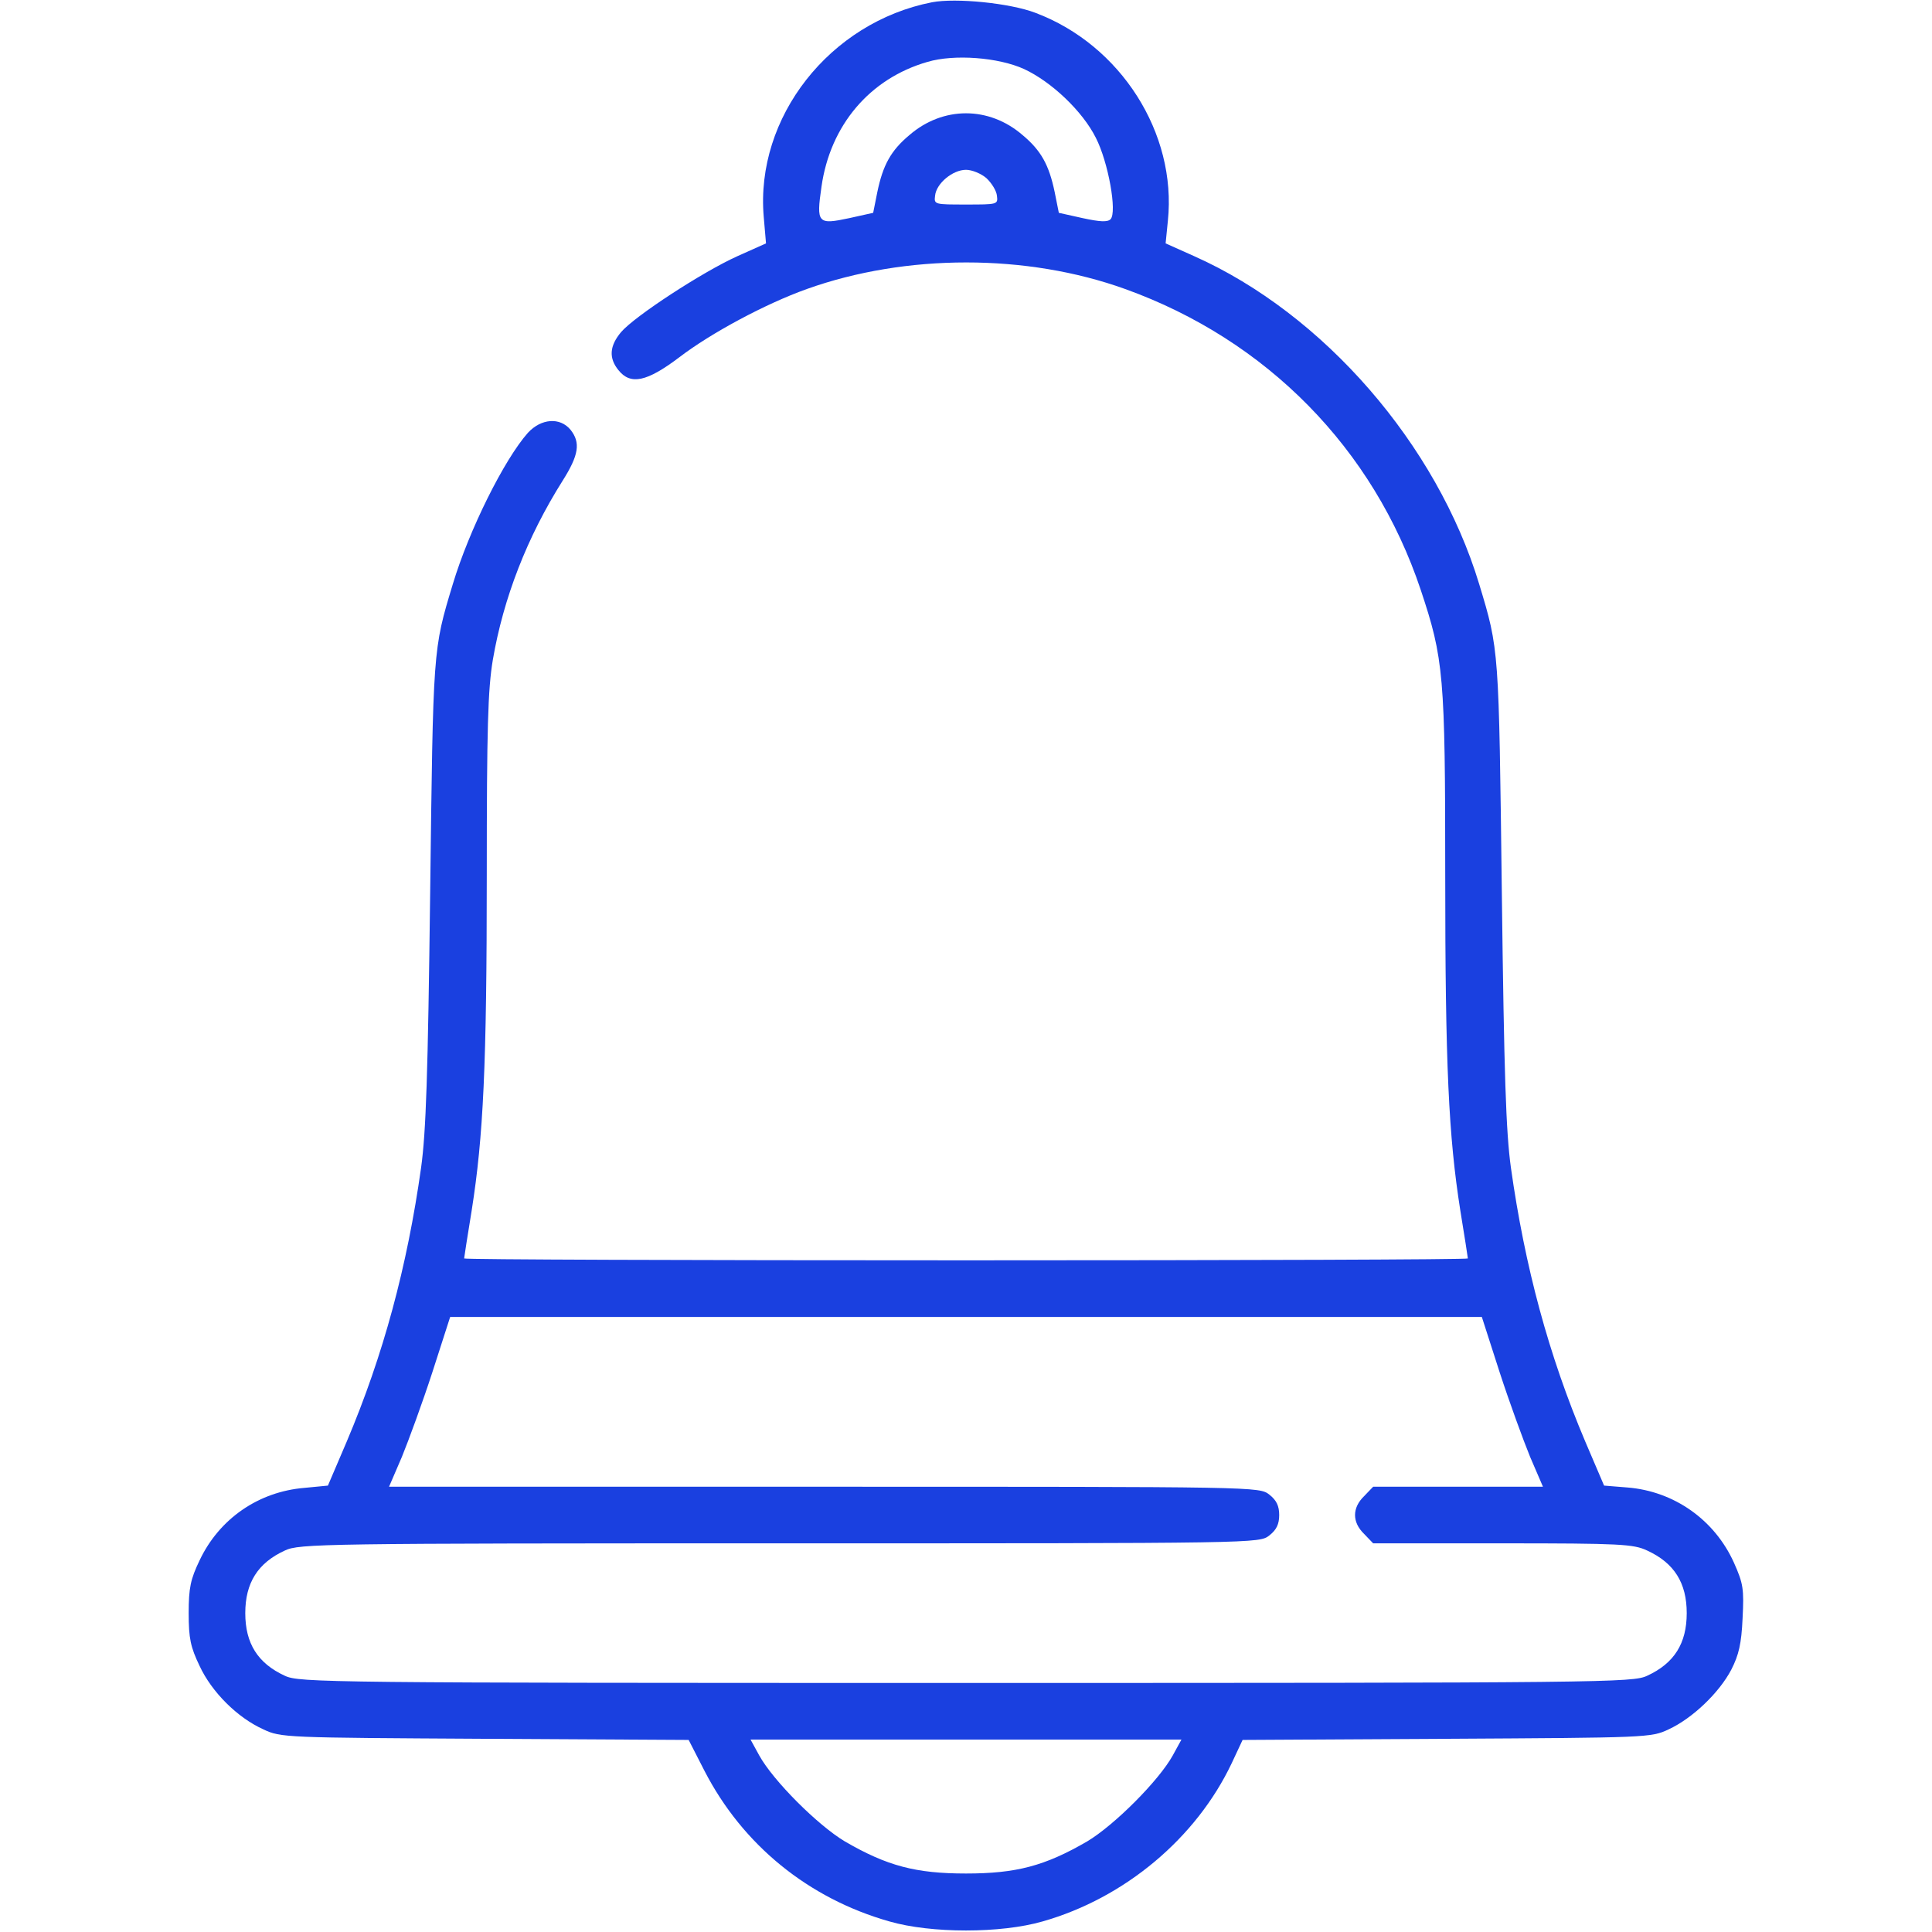
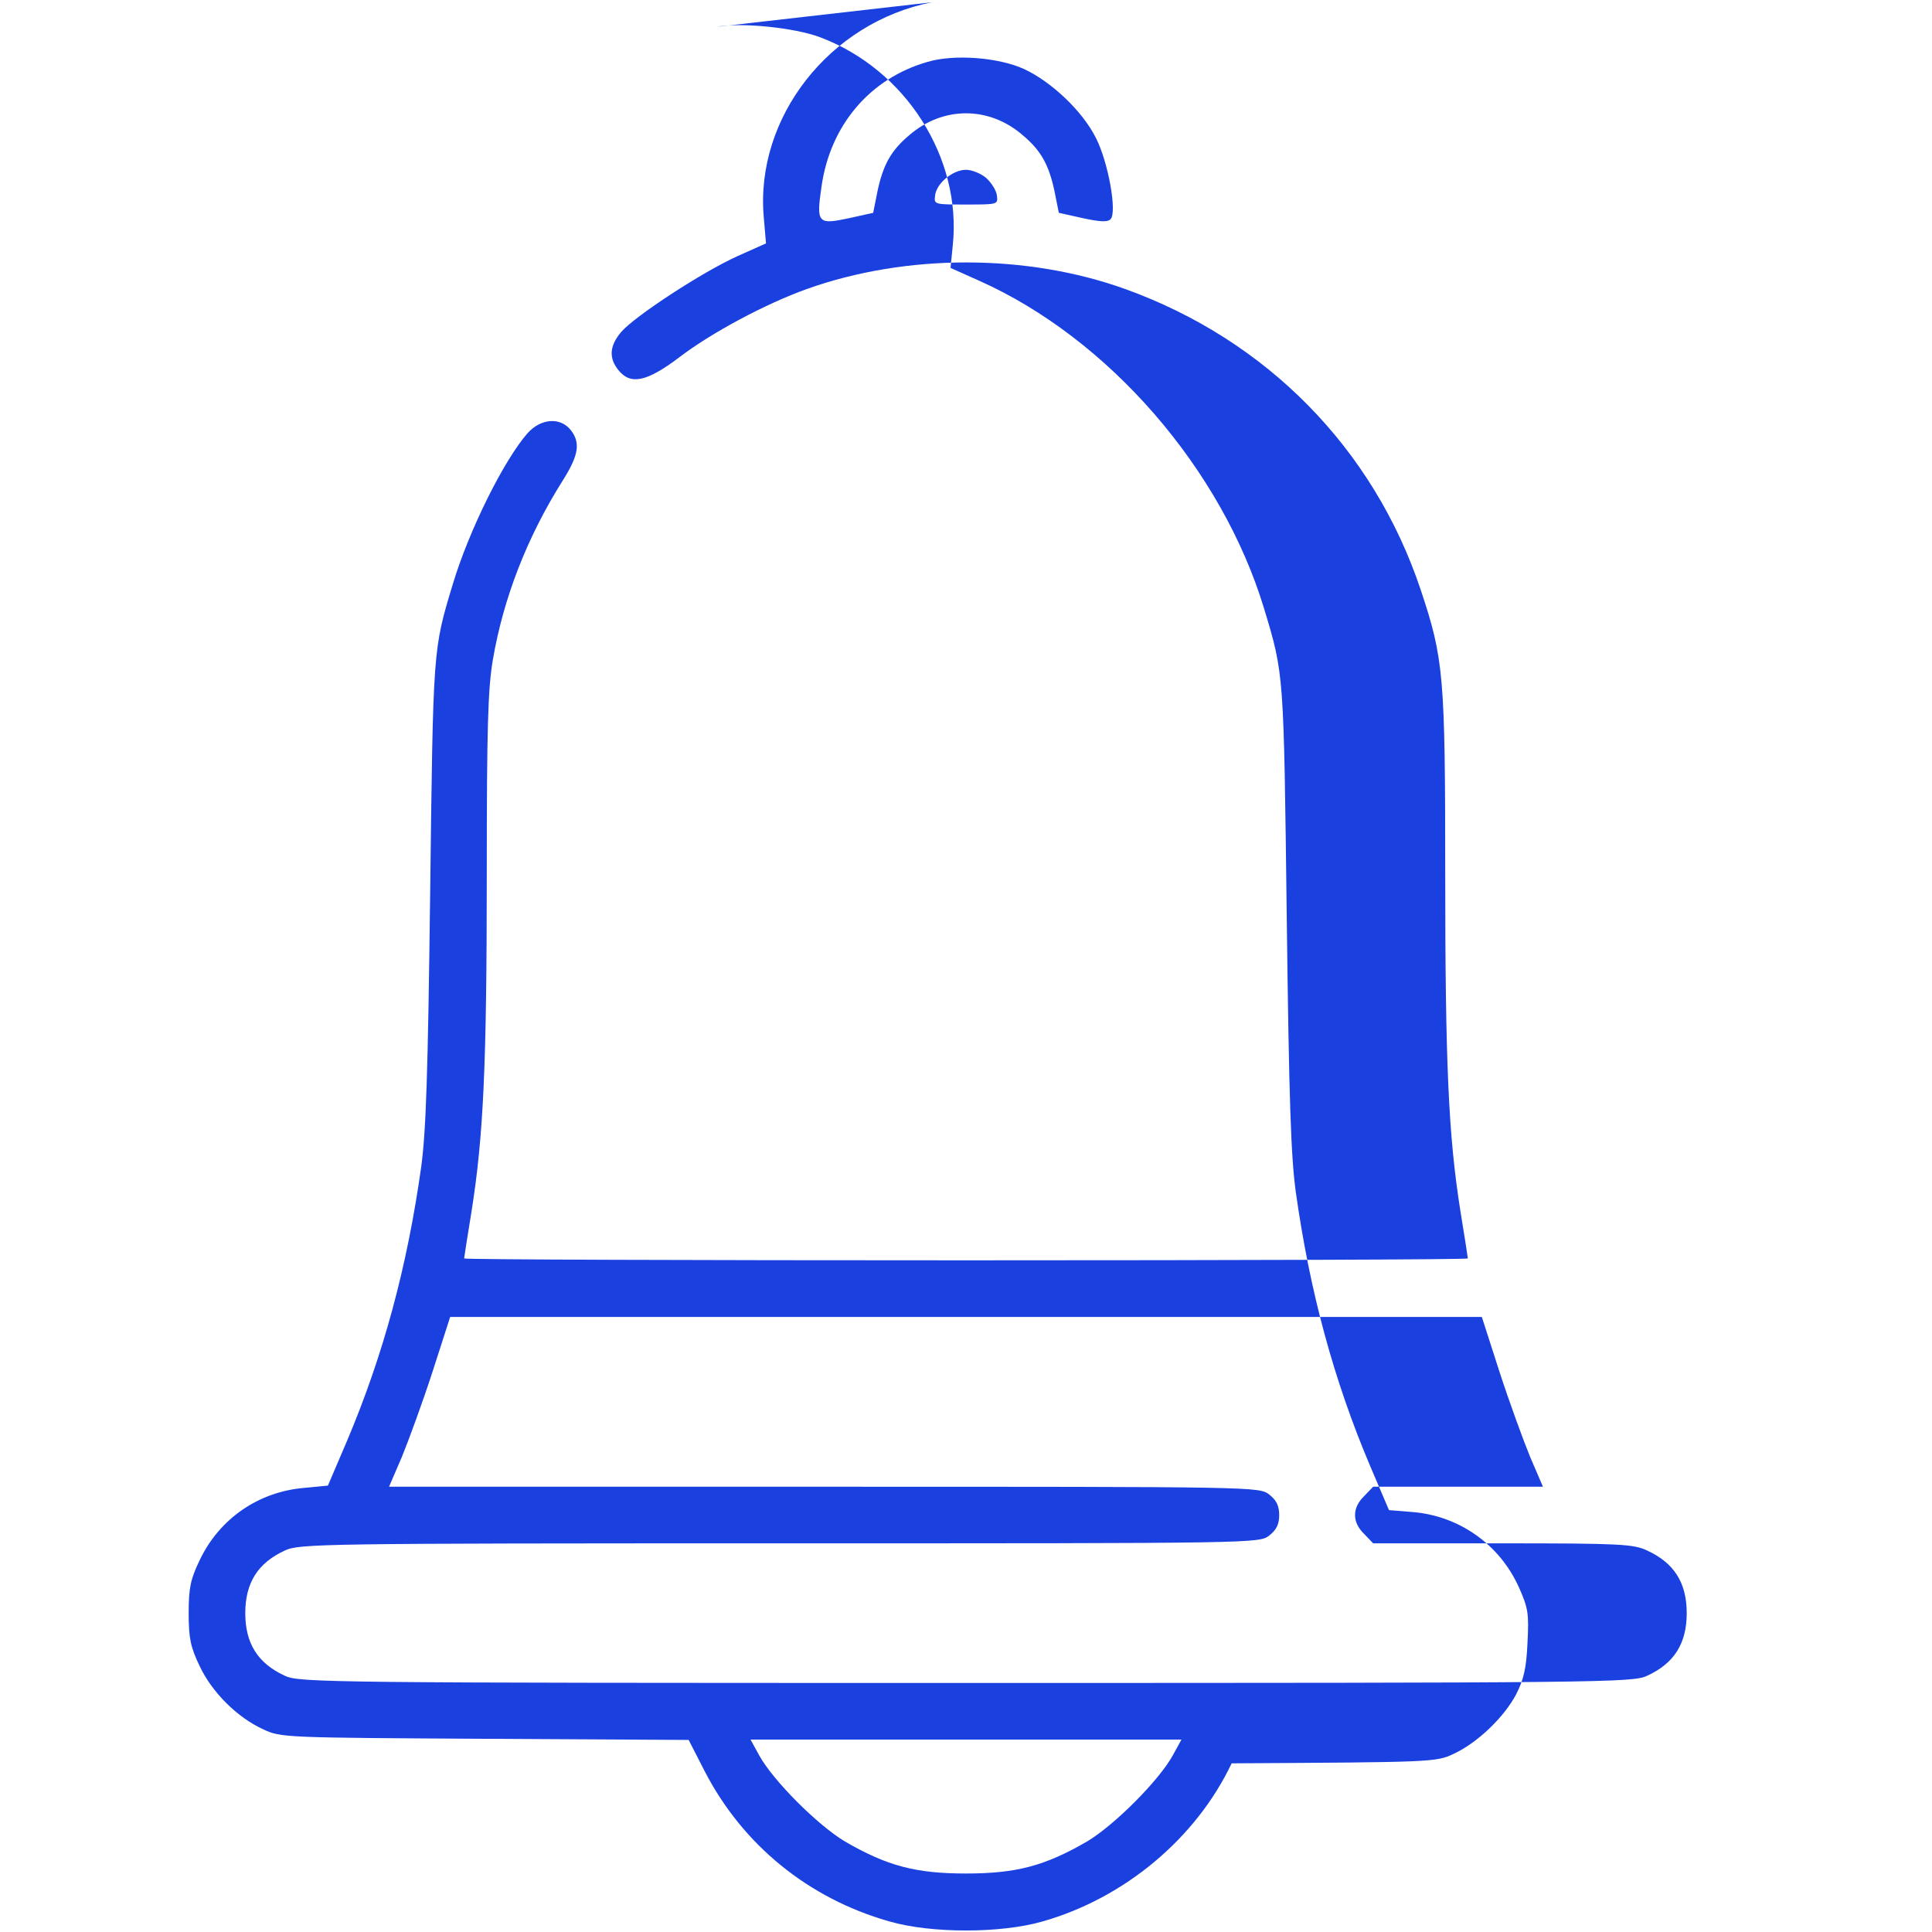
<svg xmlns="http://www.w3.org/2000/svg" version="1.0" width="512pt" height="512pt" viewBox="0 0 512 512" preserveAspectRatio="xMidYMid meet">
  <g transform="translate(0,512) scale(0.1,-0.1)" fill="#1a40e0" stroke="none">
-     <path d="M2470 5114 c-271 -53 -469 -305 -446 -569 l6 -70 -76 -34 c-93 -42 -272 -159 -308 -201 -31 -37 -33 -69 -7 -101 32 -40 75 -31 161 34 85 65 229 142 338 181 263 94 583 94 844 0 375 -135 658 -423 783 -797 61 -183 65 -226 65 -756 0 -506 9 -692 40 -889 11 -67 20 -125 20 -127 0 -3 -598 -5 -1330 -5 -731 0 -1330 2 -1330 5 0 2 9 60 20 127 31 197 40 383 40 889 0 391 3 492 16 570 28 164 91 326 185 475 43 68 48 101 21 135 -28 34 -78 30 -113 -8 -63 -71 -156 -258 -199 -401 -53 -175 -52 -169 -60 -817 -6 -486 -11 -634 -24 -729 -37 -263 -100 -497 -197 -726 l-50 -117 -62 -6 c-122 -10 -226 -82 -278 -192 -24 -50 -29 -73 -29 -140 0 -67 5 -90 29 -140 32 -69 100 -137 169 -168 46 -22 58 -22 587 -25 l540 -3 42 -82 c101 -196 275 -338 490 -399 111 -32 295 -32 406 0 218 62 407 221 501 419 l29 62 541 3 c530 3 542 3 588 25 63 29 134 97 166 158 20 39 27 69 30 136 4 78 2 92 -23 148 -51 113 -158 189 -282 199 l-62 5 -50 117 c-97 229 -160 463 -197 726 -13 95 -18 243 -24 729 -8 647 -7 642 -60 817 -112 370 -412 716 -755 869 l-76 34 6 60 c24 232 -125 466 -351 551 -68 26 -211 40 -274 28z m244 -177 c73 -34 155 -112 190 -182 33 -64 57 -198 39 -216 -8 -8 -28 -7 -74 3 l-63 14 -11 55 c-15 72 -36 110 -85 151 -89 77 -211 77 -300 0 -49 -41 -70 -79 -85 -151 l-11 -55 -63 -14 c-84 -18 -88 -14 -74 83 23 163 128 287 281 331 71 21 188 12 256 -19z m-100 -289 c14 -13 27 -34 28 -47 3 -23 1 -23 -82 -23 -83 0 -85 0 -82 23 3 33 47 69 82 69 16 0 40 -10 54 -22z m1360 -3164 c26 -80 63 -181 81 -225 l34 -79 -225 0 -225 0 -24 -25 c-32 -31 -32 -69 0 -100 l24 -25 343 0 c312 0 347 -2 383 -19 72 -33 105 -86 105 -166 0 -80 -33 -133 -105 -166 -38 -18 -110 -19 -1805 -19 -1695 0 -1767 1 -1805 19 -72 33 -105 86 -105 166 0 80 33 133 105 166 38 18 97 19 1311 19 1271 0 1271 0 1298 21 19 15 26 30 26 54 0 24 -7 39 -26 54 -27 21 -28 21 -1180 21 l-1153 0 34 79 c18 44 55 145 81 225 l47 146 1367 0 1367 0 47 -146z m-866 -1016 c-37 -67 -155 -185 -227 -228 -112 -65 -188 -85 -321 -85 -133 0 -209 20 -321 85 -72 43 -190 161 -227 228 l-23 42 571 0 571 0 -23 -42z" />
+     <path d="M2470 5114 c-271 -53 -469 -305 -446 -569 l6 -70 -76 -34 c-93 -42 -272 -159 -308 -201 -31 -37 -33 -69 -7 -101 32 -40 75 -31 161 34 85 65 229 142 338 181 263 94 583 94 844 0 375 -135 658 -423 783 -797 61 -183 65 -226 65 -756 0 -506 9 -692 40 -889 11 -67 20 -125 20 -127 0 -3 -598 -5 -1330 -5 -731 0 -1330 2 -1330 5 0 2 9 60 20 127 31 197 40 383 40 889 0 391 3 492 16 570 28 164 91 326 185 475 43 68 48 101 21 135 -28 34 -78 30 -113 -8 -63 -71 -156 -258 -199 -401 -53 -175 -52 -169 -60 -817 -6 -486 -11 -634 -24 -729 -37 -263 -100 -497 -197 -726 l-50 -117 -62 -6 c-122 -10 -226 -82 -278 -192 -24 -50 -29 -73 -29 -140 0 -67 5 -90 29 -140 32 -69 100 -137 169 -168 46 -22 58 -22 587 -25 l540 -3 42 -82 c101 -196 275 -338 490 -399 111 -32 295 -32 406 0 218 62 407 221 501 419 c530 3 542 3 588 25 63 29 134 97 166 158 20 39 27 69 30 136 4 78 2 92 -23 148 -51 113 -158 189 -282 199 l-62 5 -50 117 c-97 229 -160 463 -197 726 -13 95 -18 243 -24 729 -8 647 -7 642 -60 817 -112 370 -412 716 -755 869 l-76 34 6 60 c24 232 -125 466 -351 551 -68 26 -211 40 -274 28z m244 -177 c73 -34 155 -112 190 -182 33 -64 57 -198 39 -216 -8 -8 -28 -7 -74 3 l-63 14 -11 55 c-15 72 -36 110 -85 151 -89 77 -211 77 -300 0 -49 -41 -70 -79 -85 -151 l-11 -55 -63 -14 c-84 -18 -88 -14 -74 83 23 163 128 287 281 331 71 21 188 12 256 -19z m-100 -289 c14 -13 27 -34 28 -47 3 -23 1 -23 -82 -23 -83 0 -85 0 -82 23 3 33 47 69 82 69 16 0 40 -10 54 -22z m1360 -3164 c26 -80 63 -181 81 -225 l34 -79 -225 0 -225 0 -24 -25 c-32 -31 -32 -69 0 -100 l24 -25 343 0 c312 0 347 -2 383 -19 72 -33 105 -86 105 -166 0 -80 -33 -133 -105 -166 -38 -18 -110 -19 -1805 -19 -1695 0 -1767 1 -1805 19 -72 33 -105 86 -105 166 0 80 33 133 105 166 38 18 97 19 1311 19 1271 0 1271 0 1298 21 19 15 26 30 26 54 0 24 -7 39 -26 54 -27 21 -28 21 -1180 21 l-1153 0 34 79 c18 44 55 145 81 225 l47 146 1367 0 1367 0 47 -146z m-866 -1016 c-37 -67 -155 -185 -227 -228 -112 -65 -188 -85 -321 -85 -133 0 -209 20 -321 85 -72 43 -190 161 -227 228 l-23 42 571 0 571 0 -23 -42z" />
  </g>
</svg>